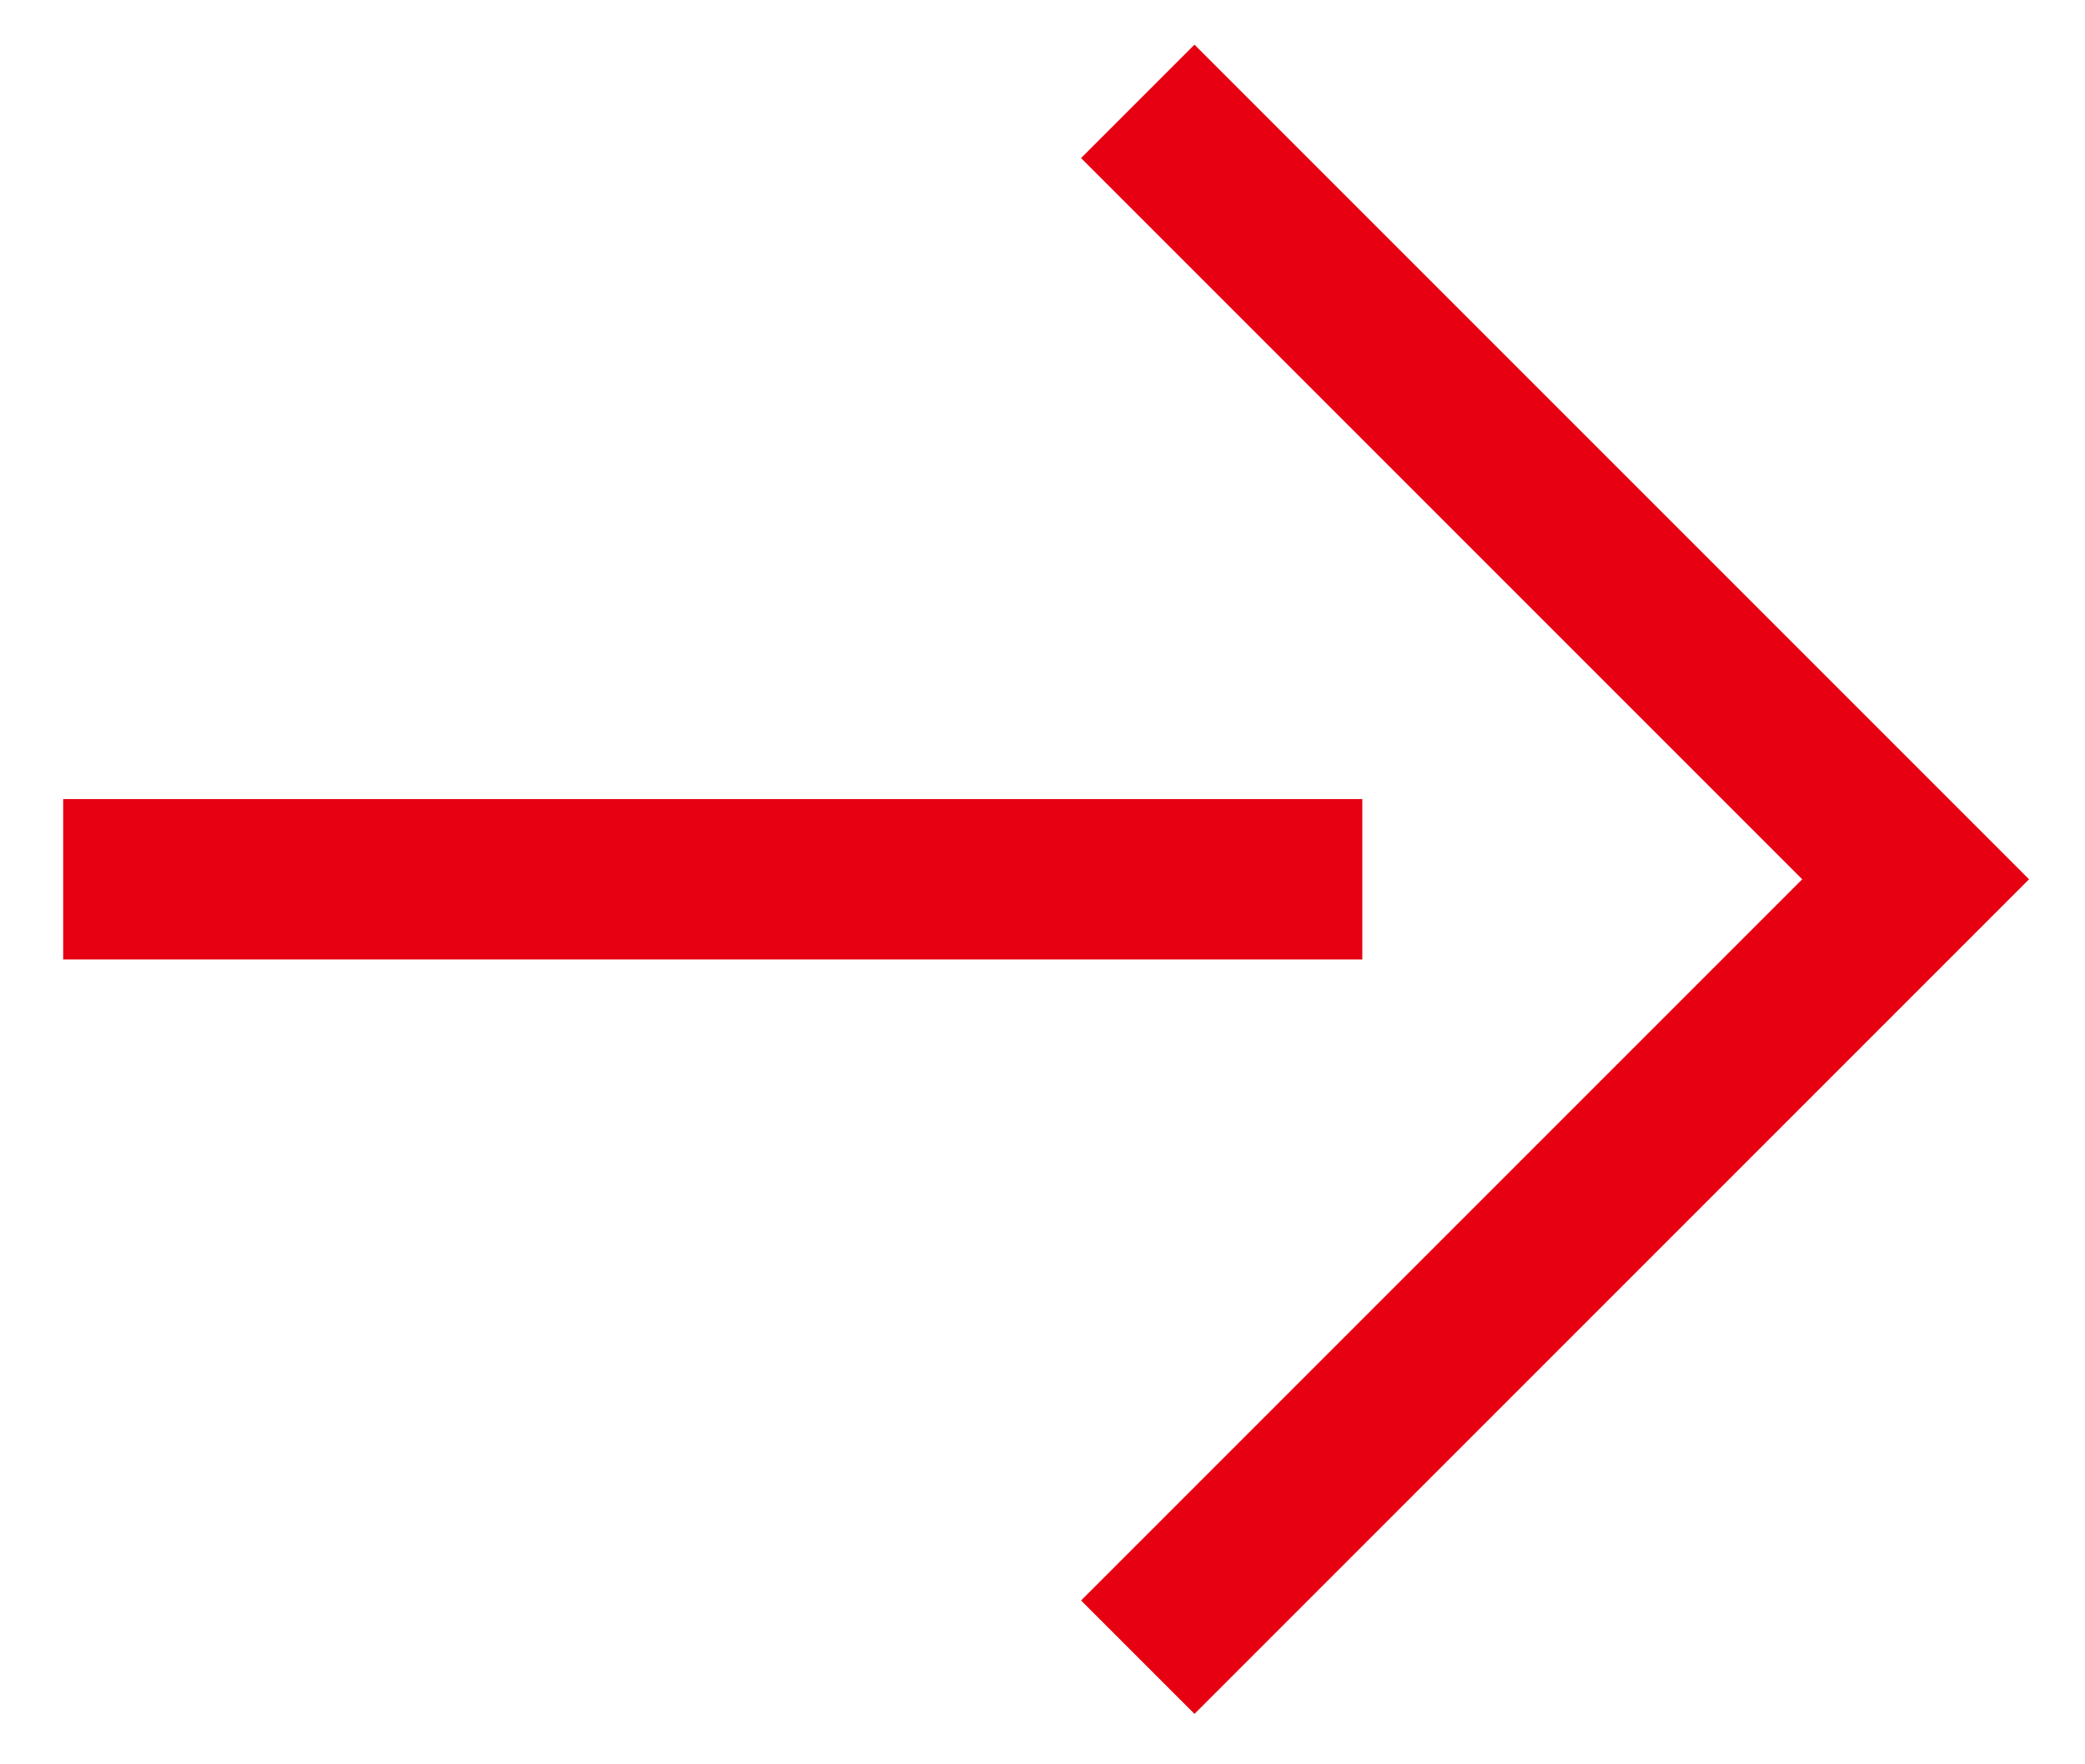
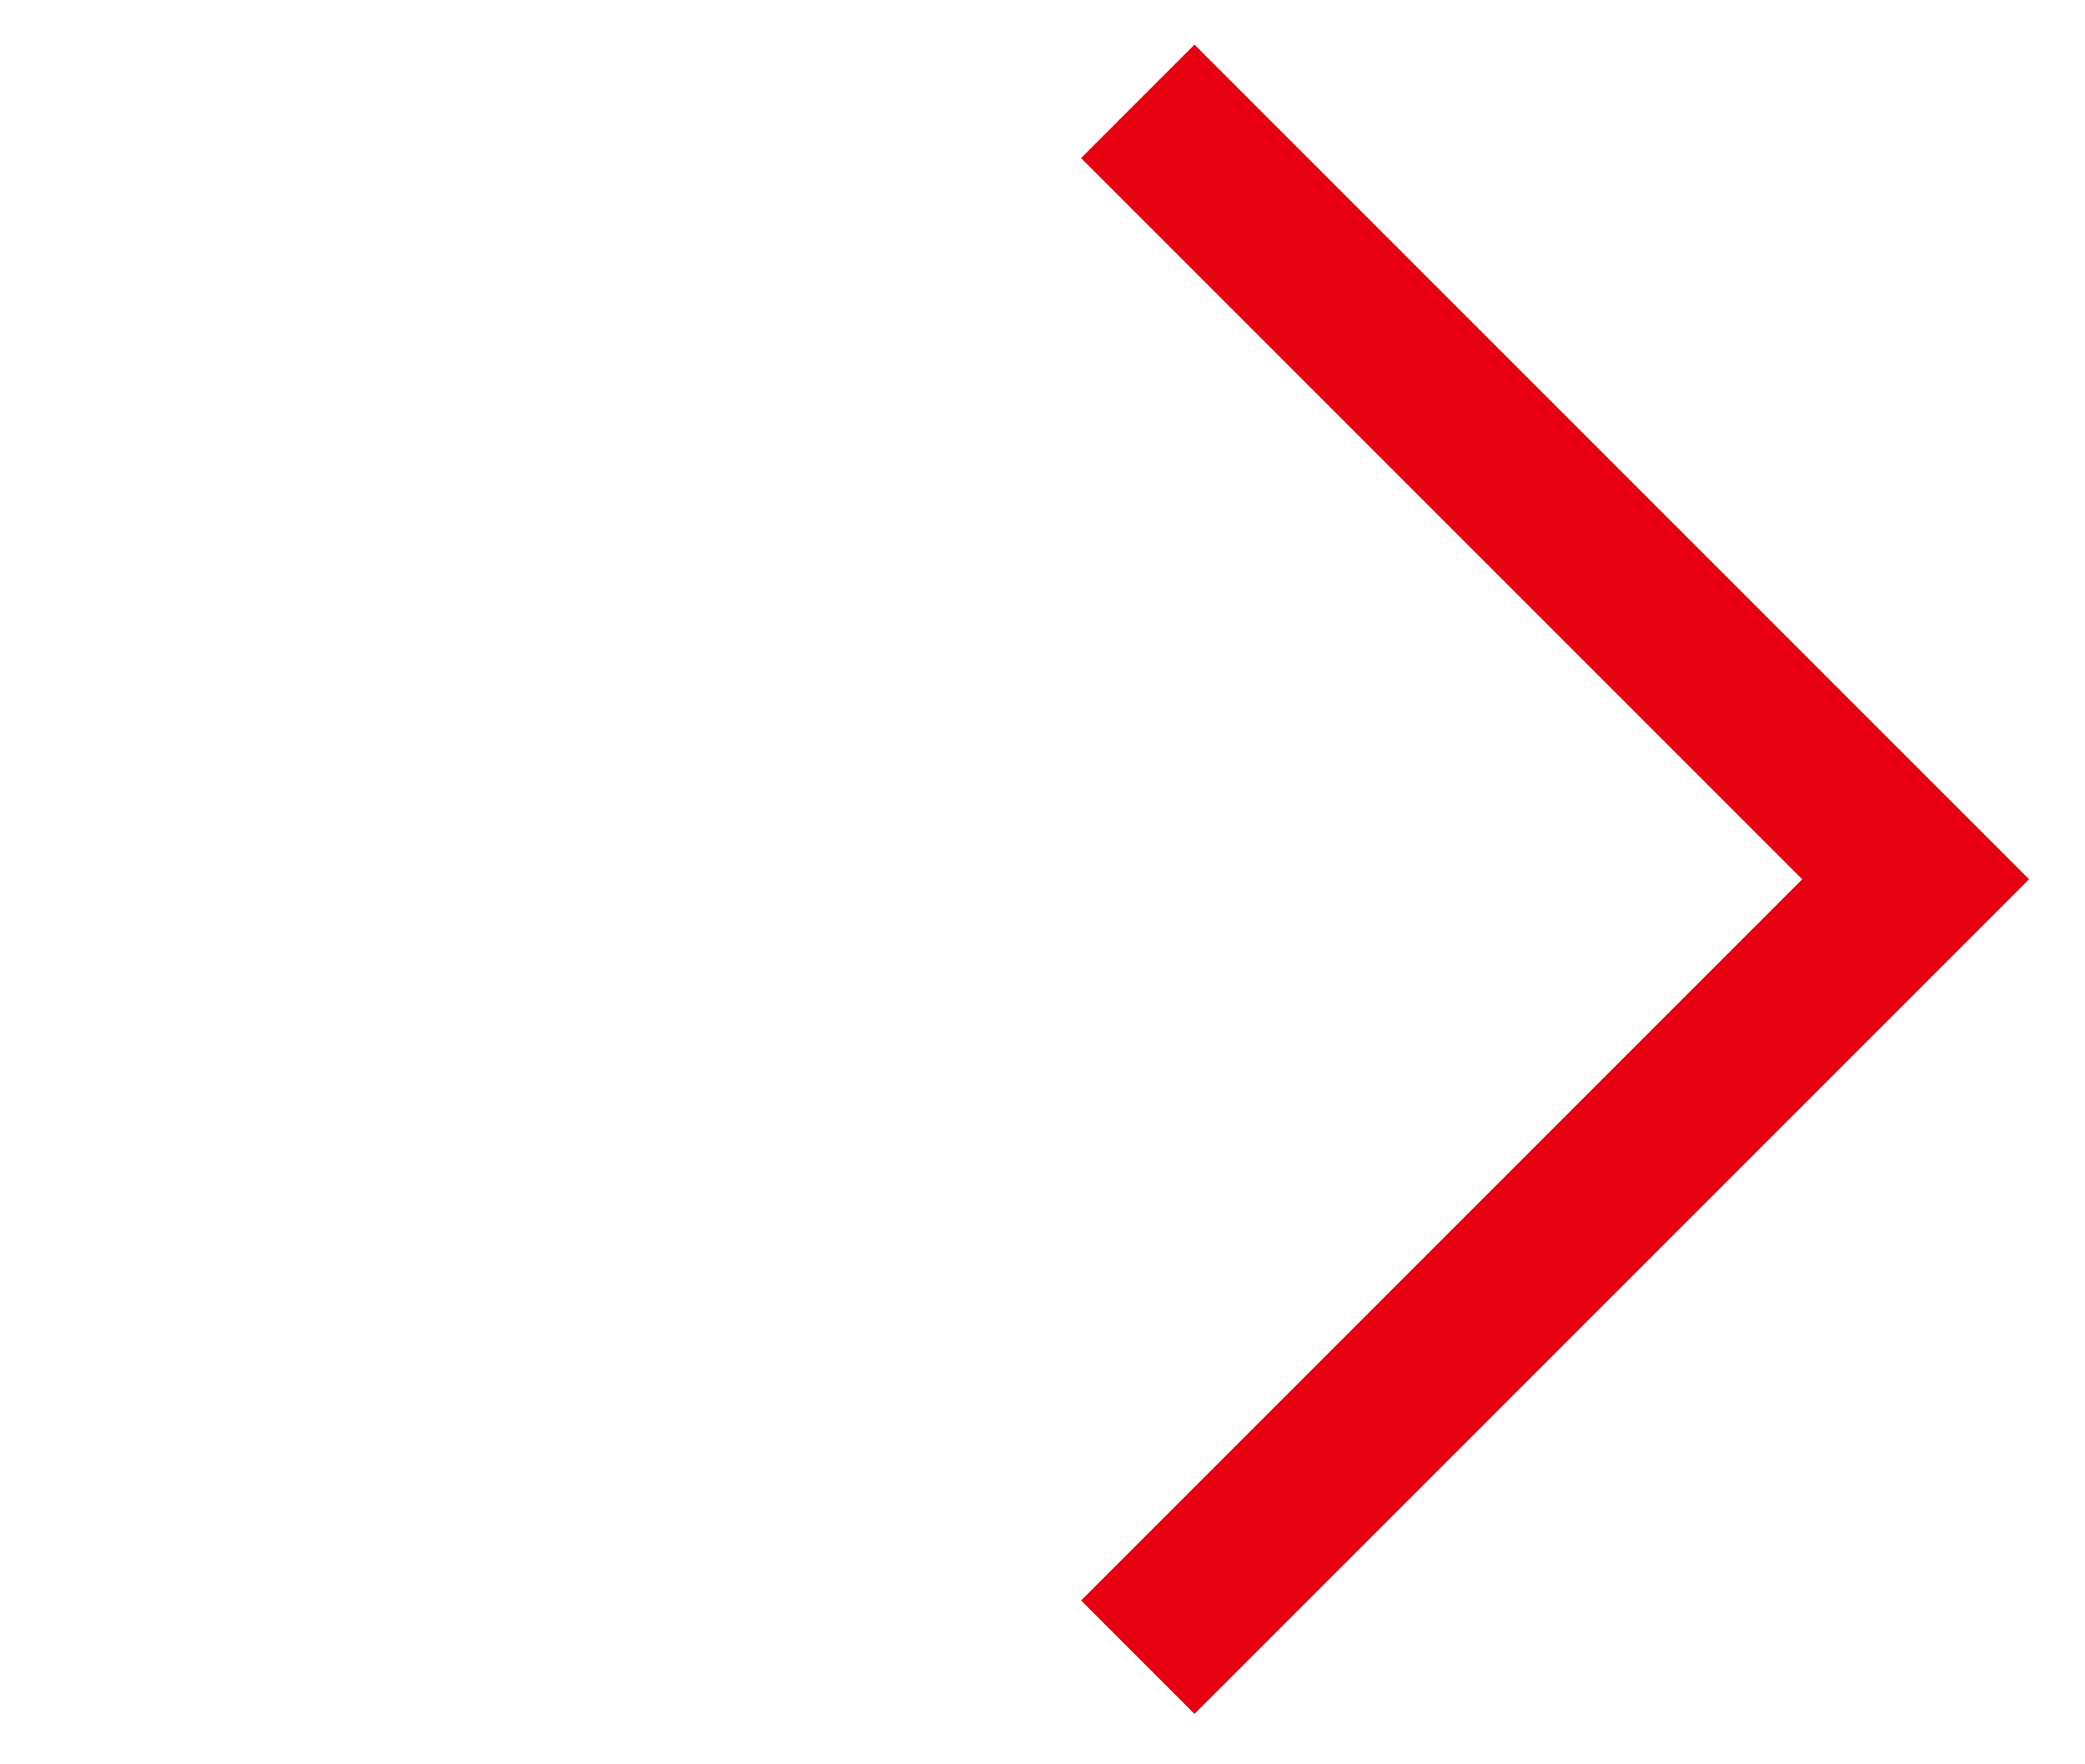
<svg xmlns="http://www.w3.org/2000/svg" version="1.1" id="レイヤー_1" x="0px" y="0px" viewBox="0 0 26 22" style="enable-background:new 0 0 26 22;" xml:space="preserve">
  <style type="text/css">
	.st0{fill:none;stroke:#E60012;stroke-width:2;}
</style>
  <g id="グループ_95" transform="translate(-1225.912 -4210.336)">
    <path id="パス_326" class="st0" d="M1240.1,4231l9.7-9.7l-9.7-9.7" />
-     <path id="パス_327" class="st0" d="M1242.9,4221.3h-16.2" />
  </g>
</svg>